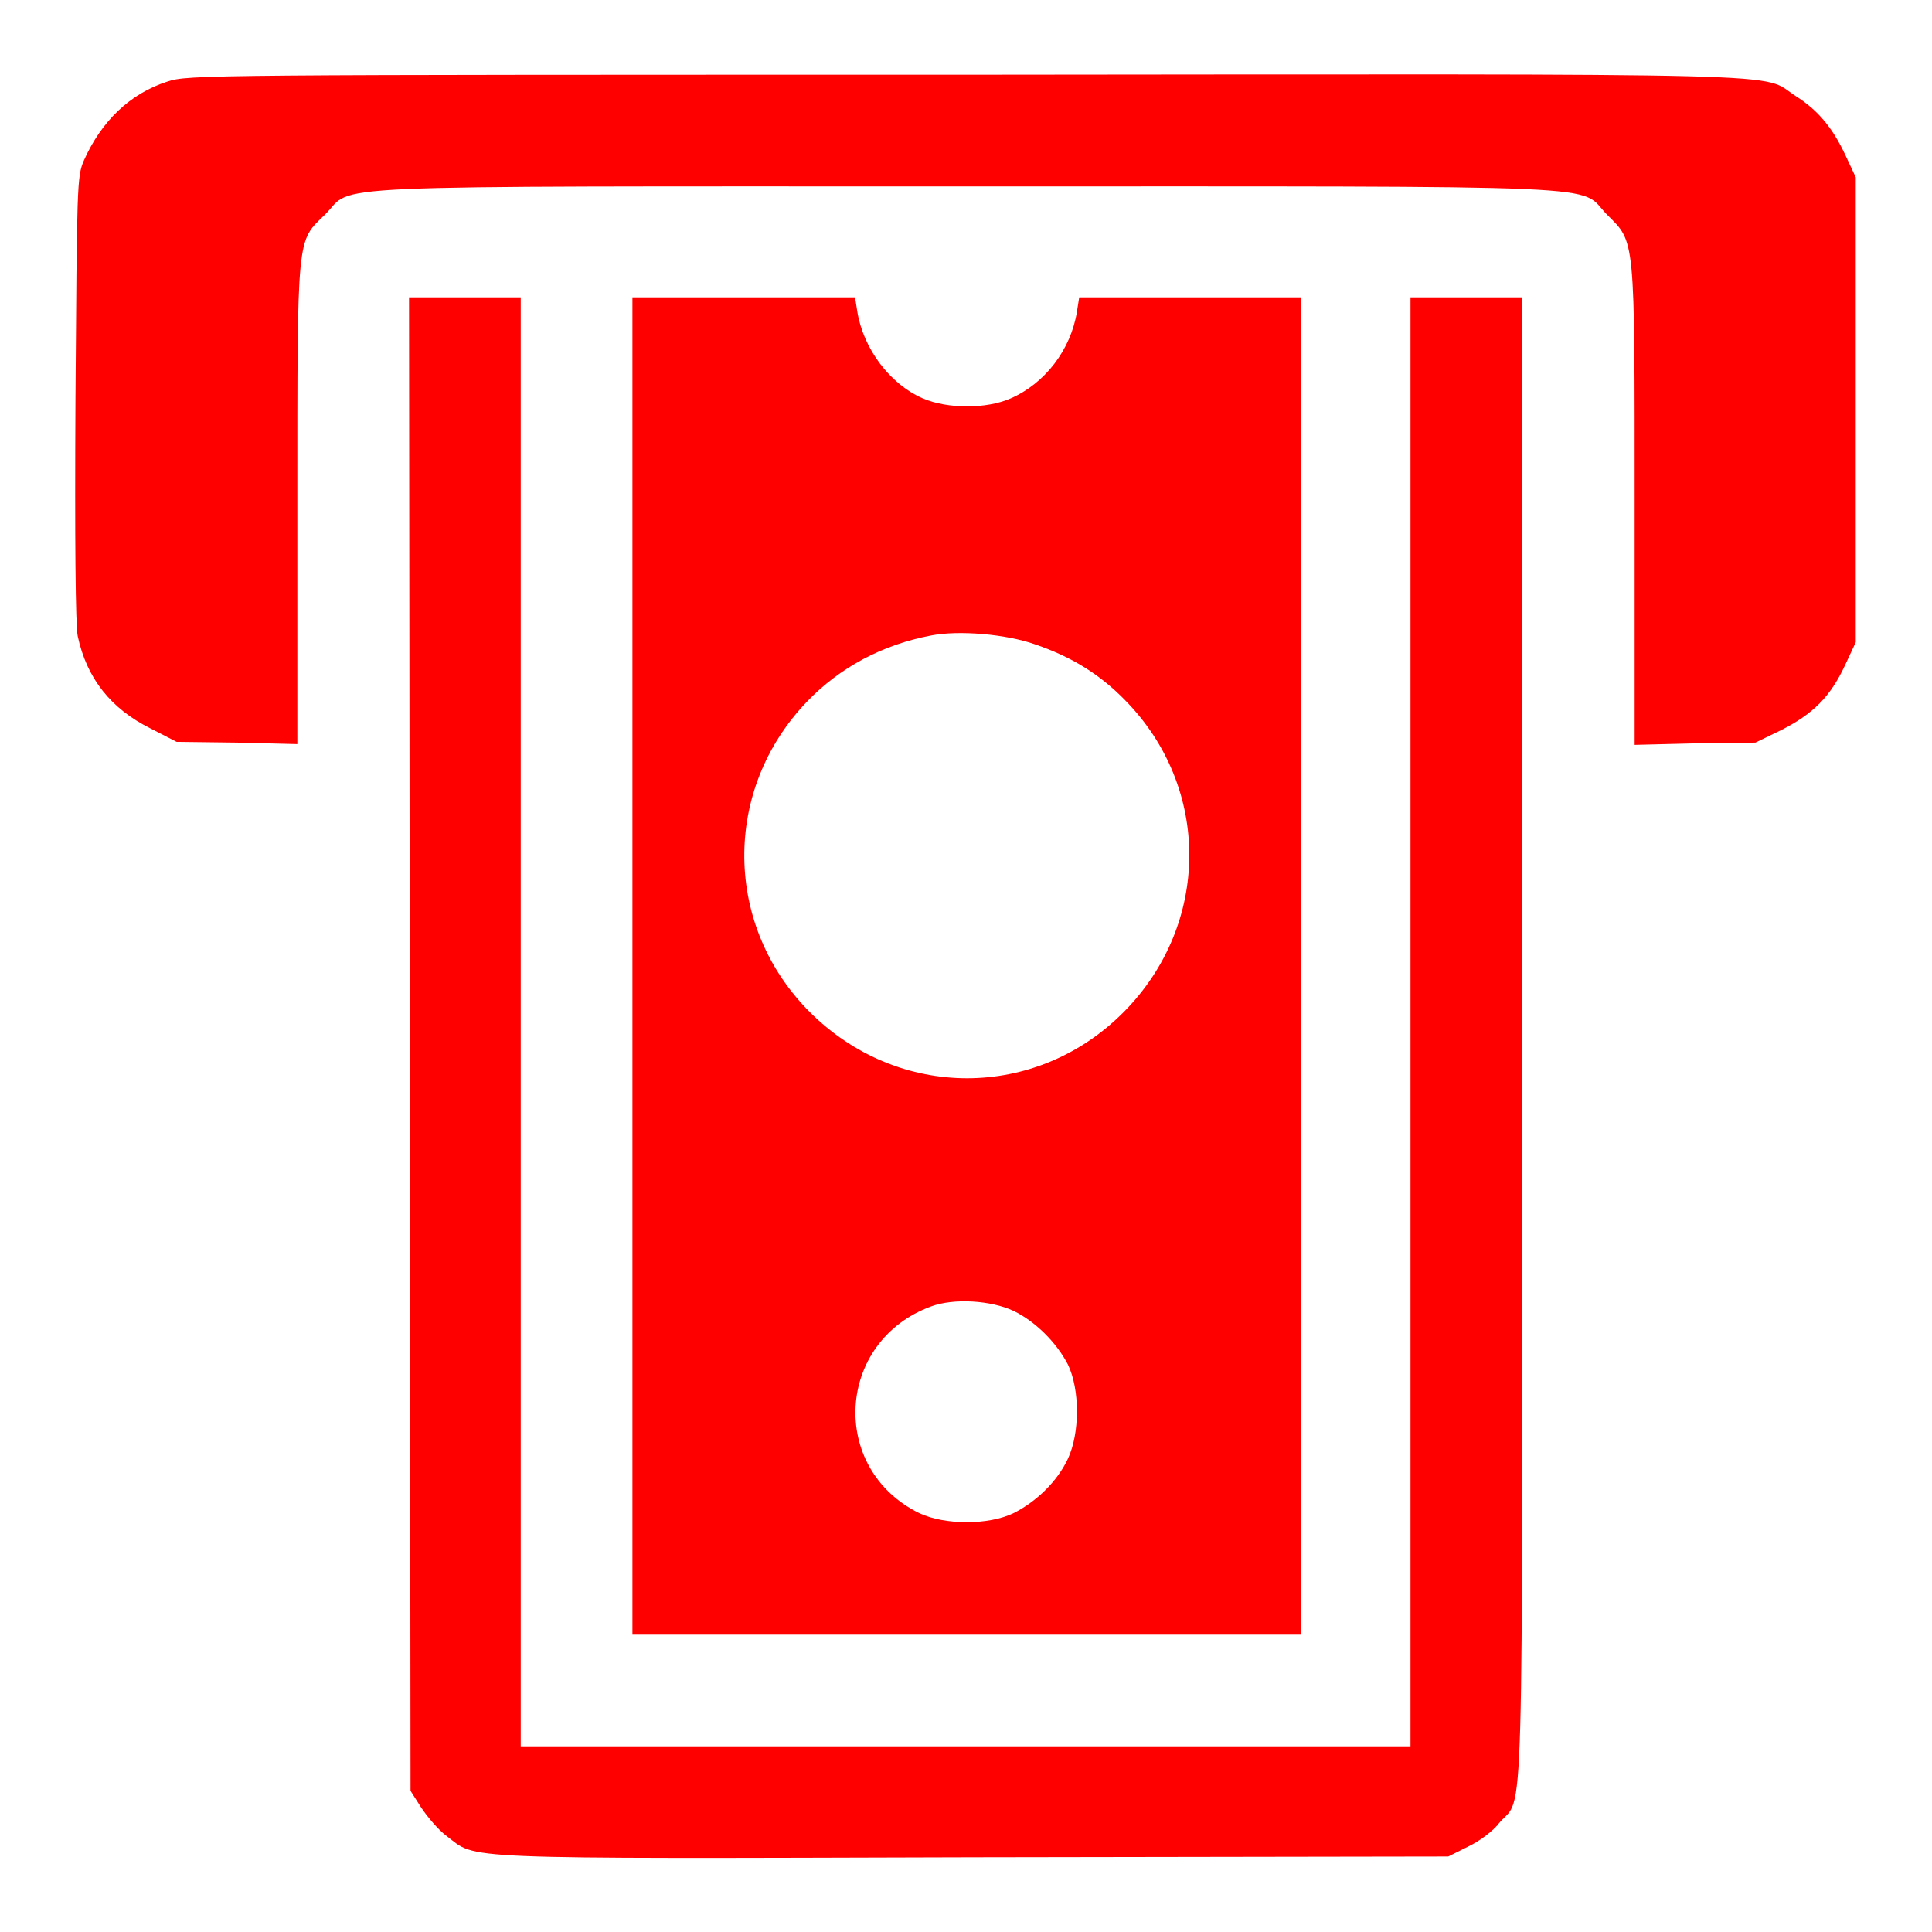
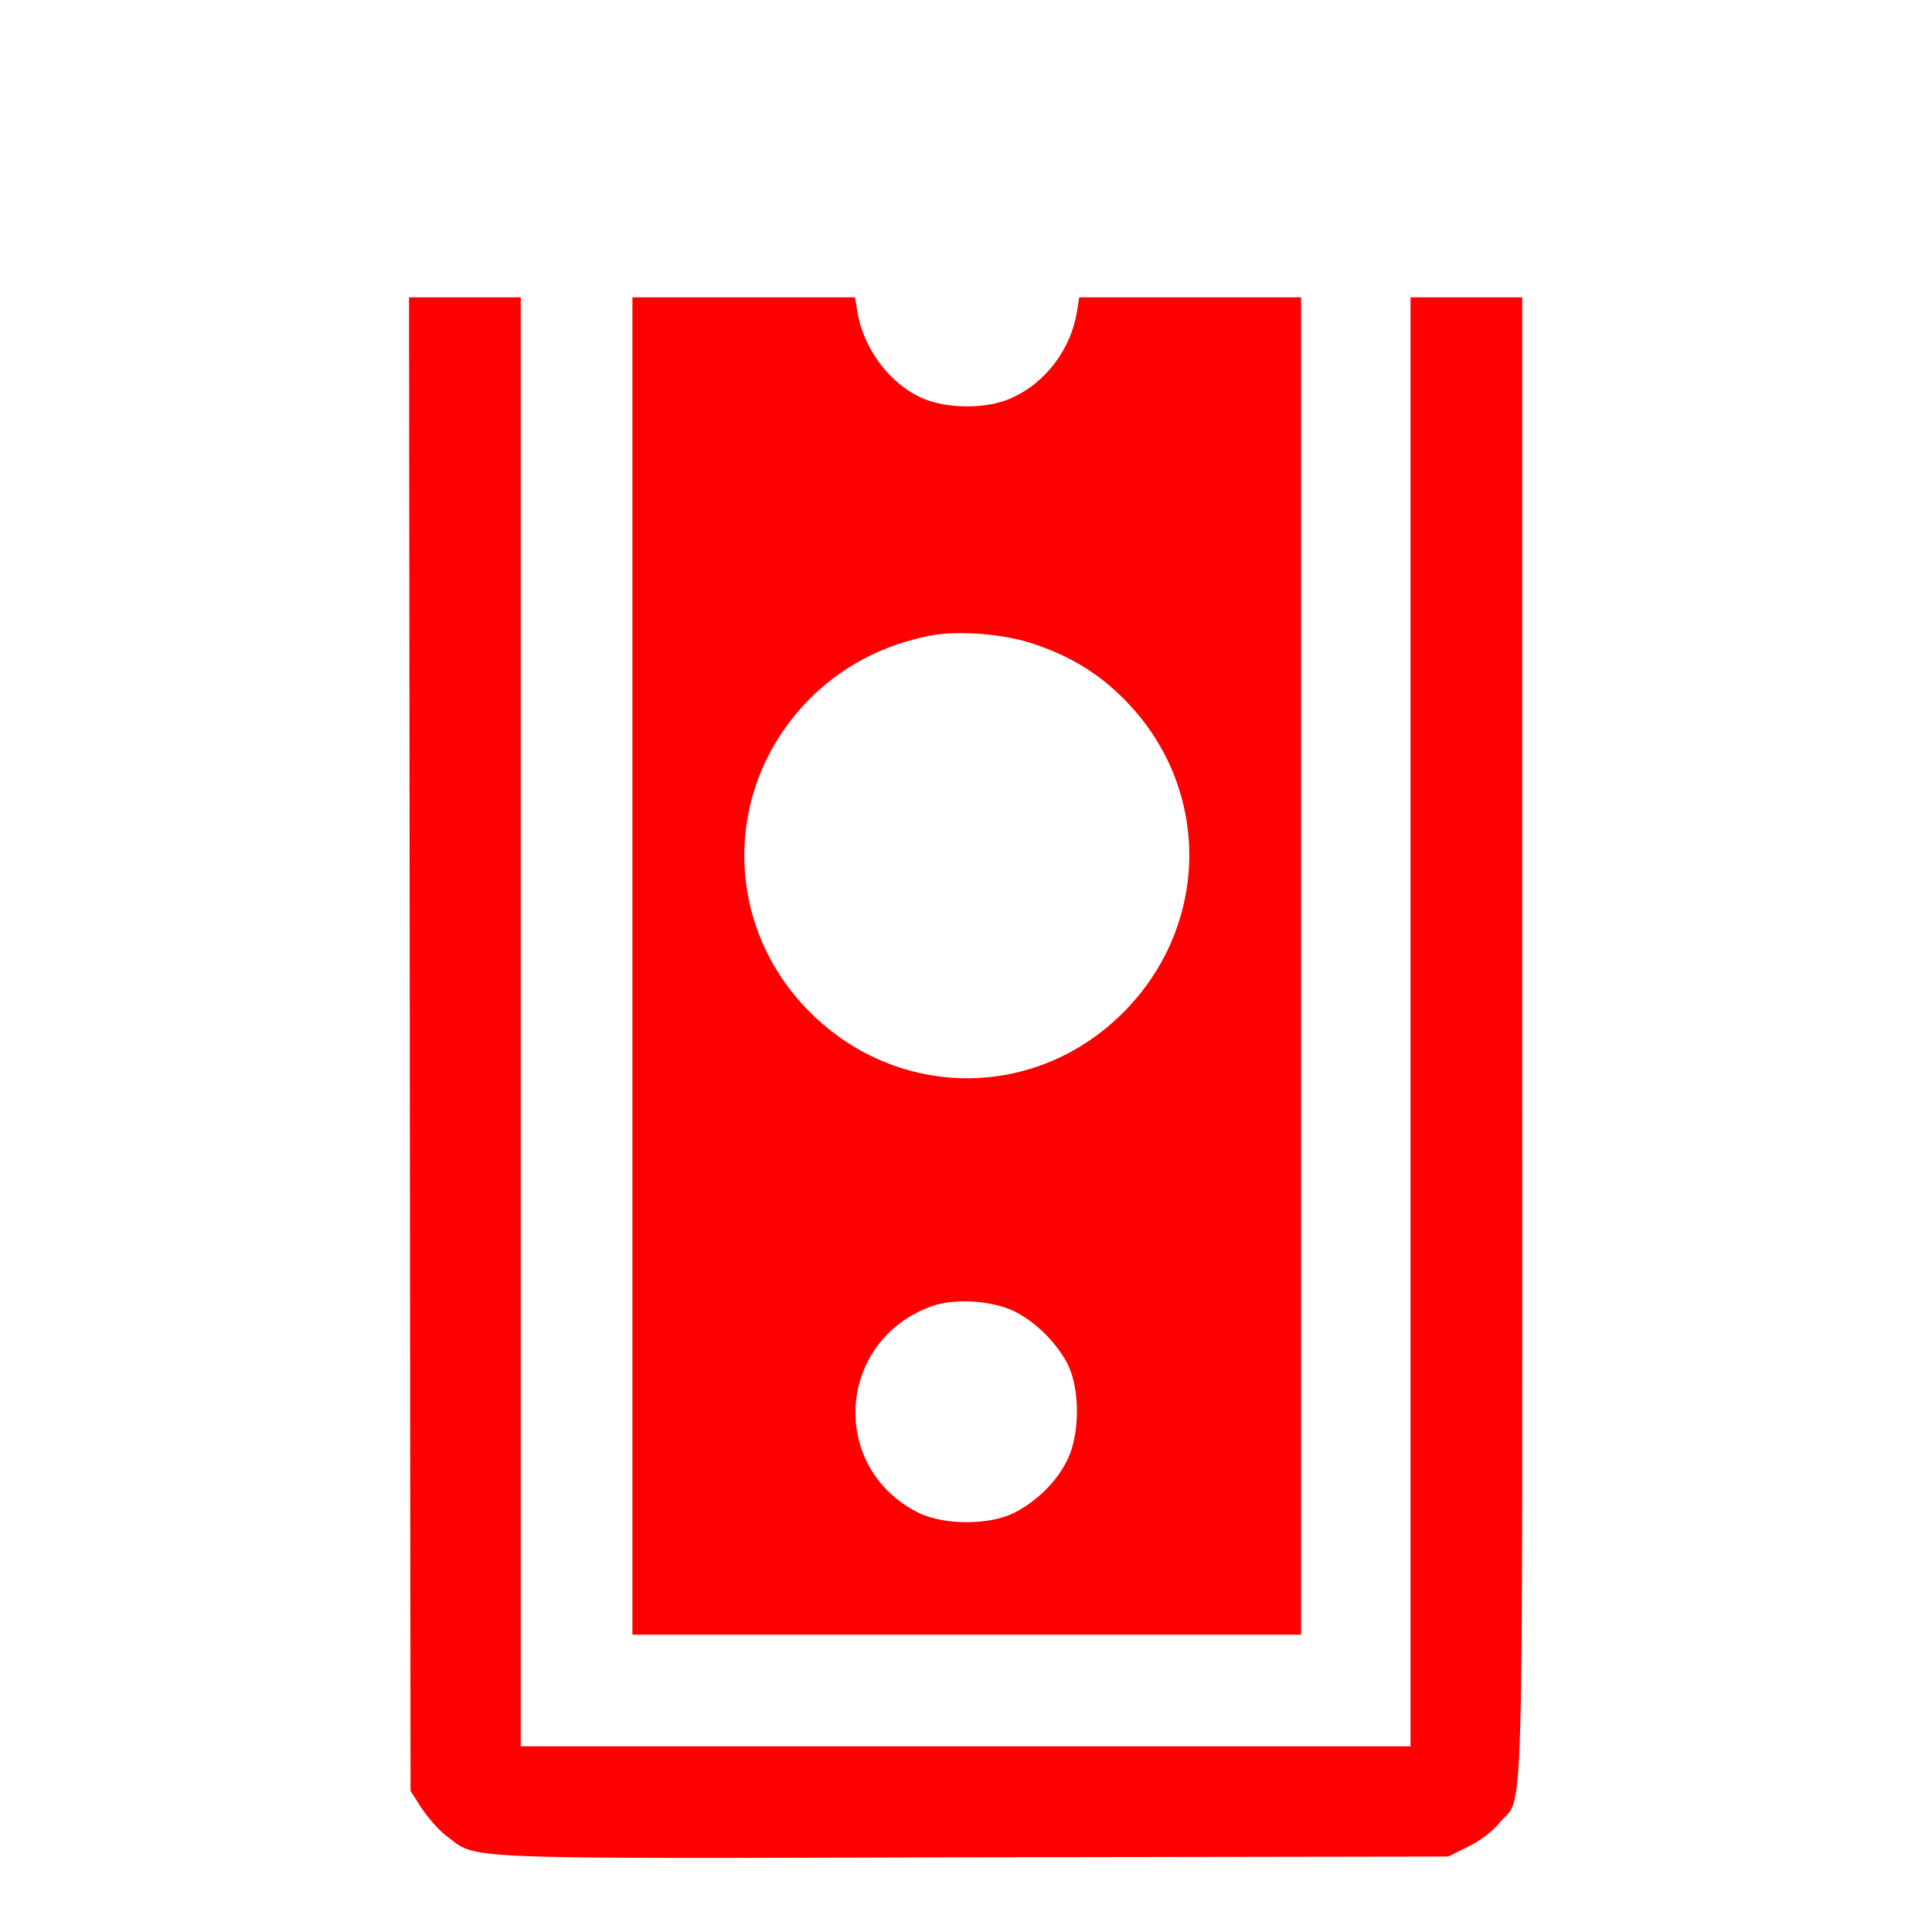
<svg xmlns="http://www.w3.org/2000/svg" version="1.1" x="0px" y="0px" viewBox="0 0 256 256" xml:space="preserve">
  <g>
    <g>
      <g>
-         <path fill="#FF0000" d="M22.2,10.8c-5,1.6-8.8,5.3-11.1,10.5c-0.9,2.1-0.9,3.3-1.1,31.5c-0.1,18.7,0,30.1,0.3,31.5c1.2,5.6,4.4,9.6,9.6,12.2l3.5,1.8l8,0.1l8,0.2V66.8c0-36.2-0.1-34.7,3.7-38.4c4-4-3.4-3.7,84.7-3.7c88.3,0,81.2-0.3,85.1,3.7c3.8,3.8,3.7,2.5,3.7,38.7v31.6l8-0.2l8-0.1l3.5-1.7c4.1-2.1,6.4-4.3,8.4-8.6l1.4-3V54.2V23.5l-1.4-3c-1.7-3.6-3.6-5.9-6.6-7.8c-4.8-3.1,3.5-2.9-110.1-2.8C27.2,9.9,24.9,9.9,22.2,10.8z" />
        <path fill="#FF0000" d="M54.3,138.3l0.1,99l1.4,2.2c0.8,1.2,2.3,3,3.4,3.8c4.1,3.1,0.2,3,69.8,2.8l62.9-0.1l2.6-1.3c1.5-0.7,3.4-2.1,4.2-3.2c3.3-3.8,3,4.6,3-104.1v-98h-7.4h-7.4v96v96h-59.1H69v-96v-96h-7.4h-7.4L54.3,138.3z" />
        <path fill="#FF0000" d="M83.8,128v88.6h44.3h44.3V128V39.4h-14.7h-14.7l-0.3,1.9c-0.8,5-4.2,9.5-8.8,11.5c-3.2,1.4-8.3,1.4-11.6,0c-4.4-1.9-7.9-6.6-8.7-11.5l-0.3-1.9H98.5H83.8V128z M137.2,85.4c4.7,1.6,8.5,3.9,11.9,7.4c11.4,11.6,11.3,29.7-0.2,41.3c-11.6,11.7-29.9,11.7-41.6,0c-11.4-11.4-11.6-29.4-0.4-41.1c4.4-4.6,10.1-7.6,16.5-8.8C127,83.5,133.3,84,137.2,85.4z M134.3,173.7c2.9,1.4,5.7,4.2,7.2,7.1c1.6,3.3,1.6,9.1,0,12.5c-1.4,3-4.2,5.7-7.2,7.2c-3.3,1.6-9.1,1.6-12.5,0c-12-5.9-11-22.8,1.6-27.4C126.4,172,131.3,172.3,134.3,173.7z" />
      </g>
    </g>
  </g>
</svg>